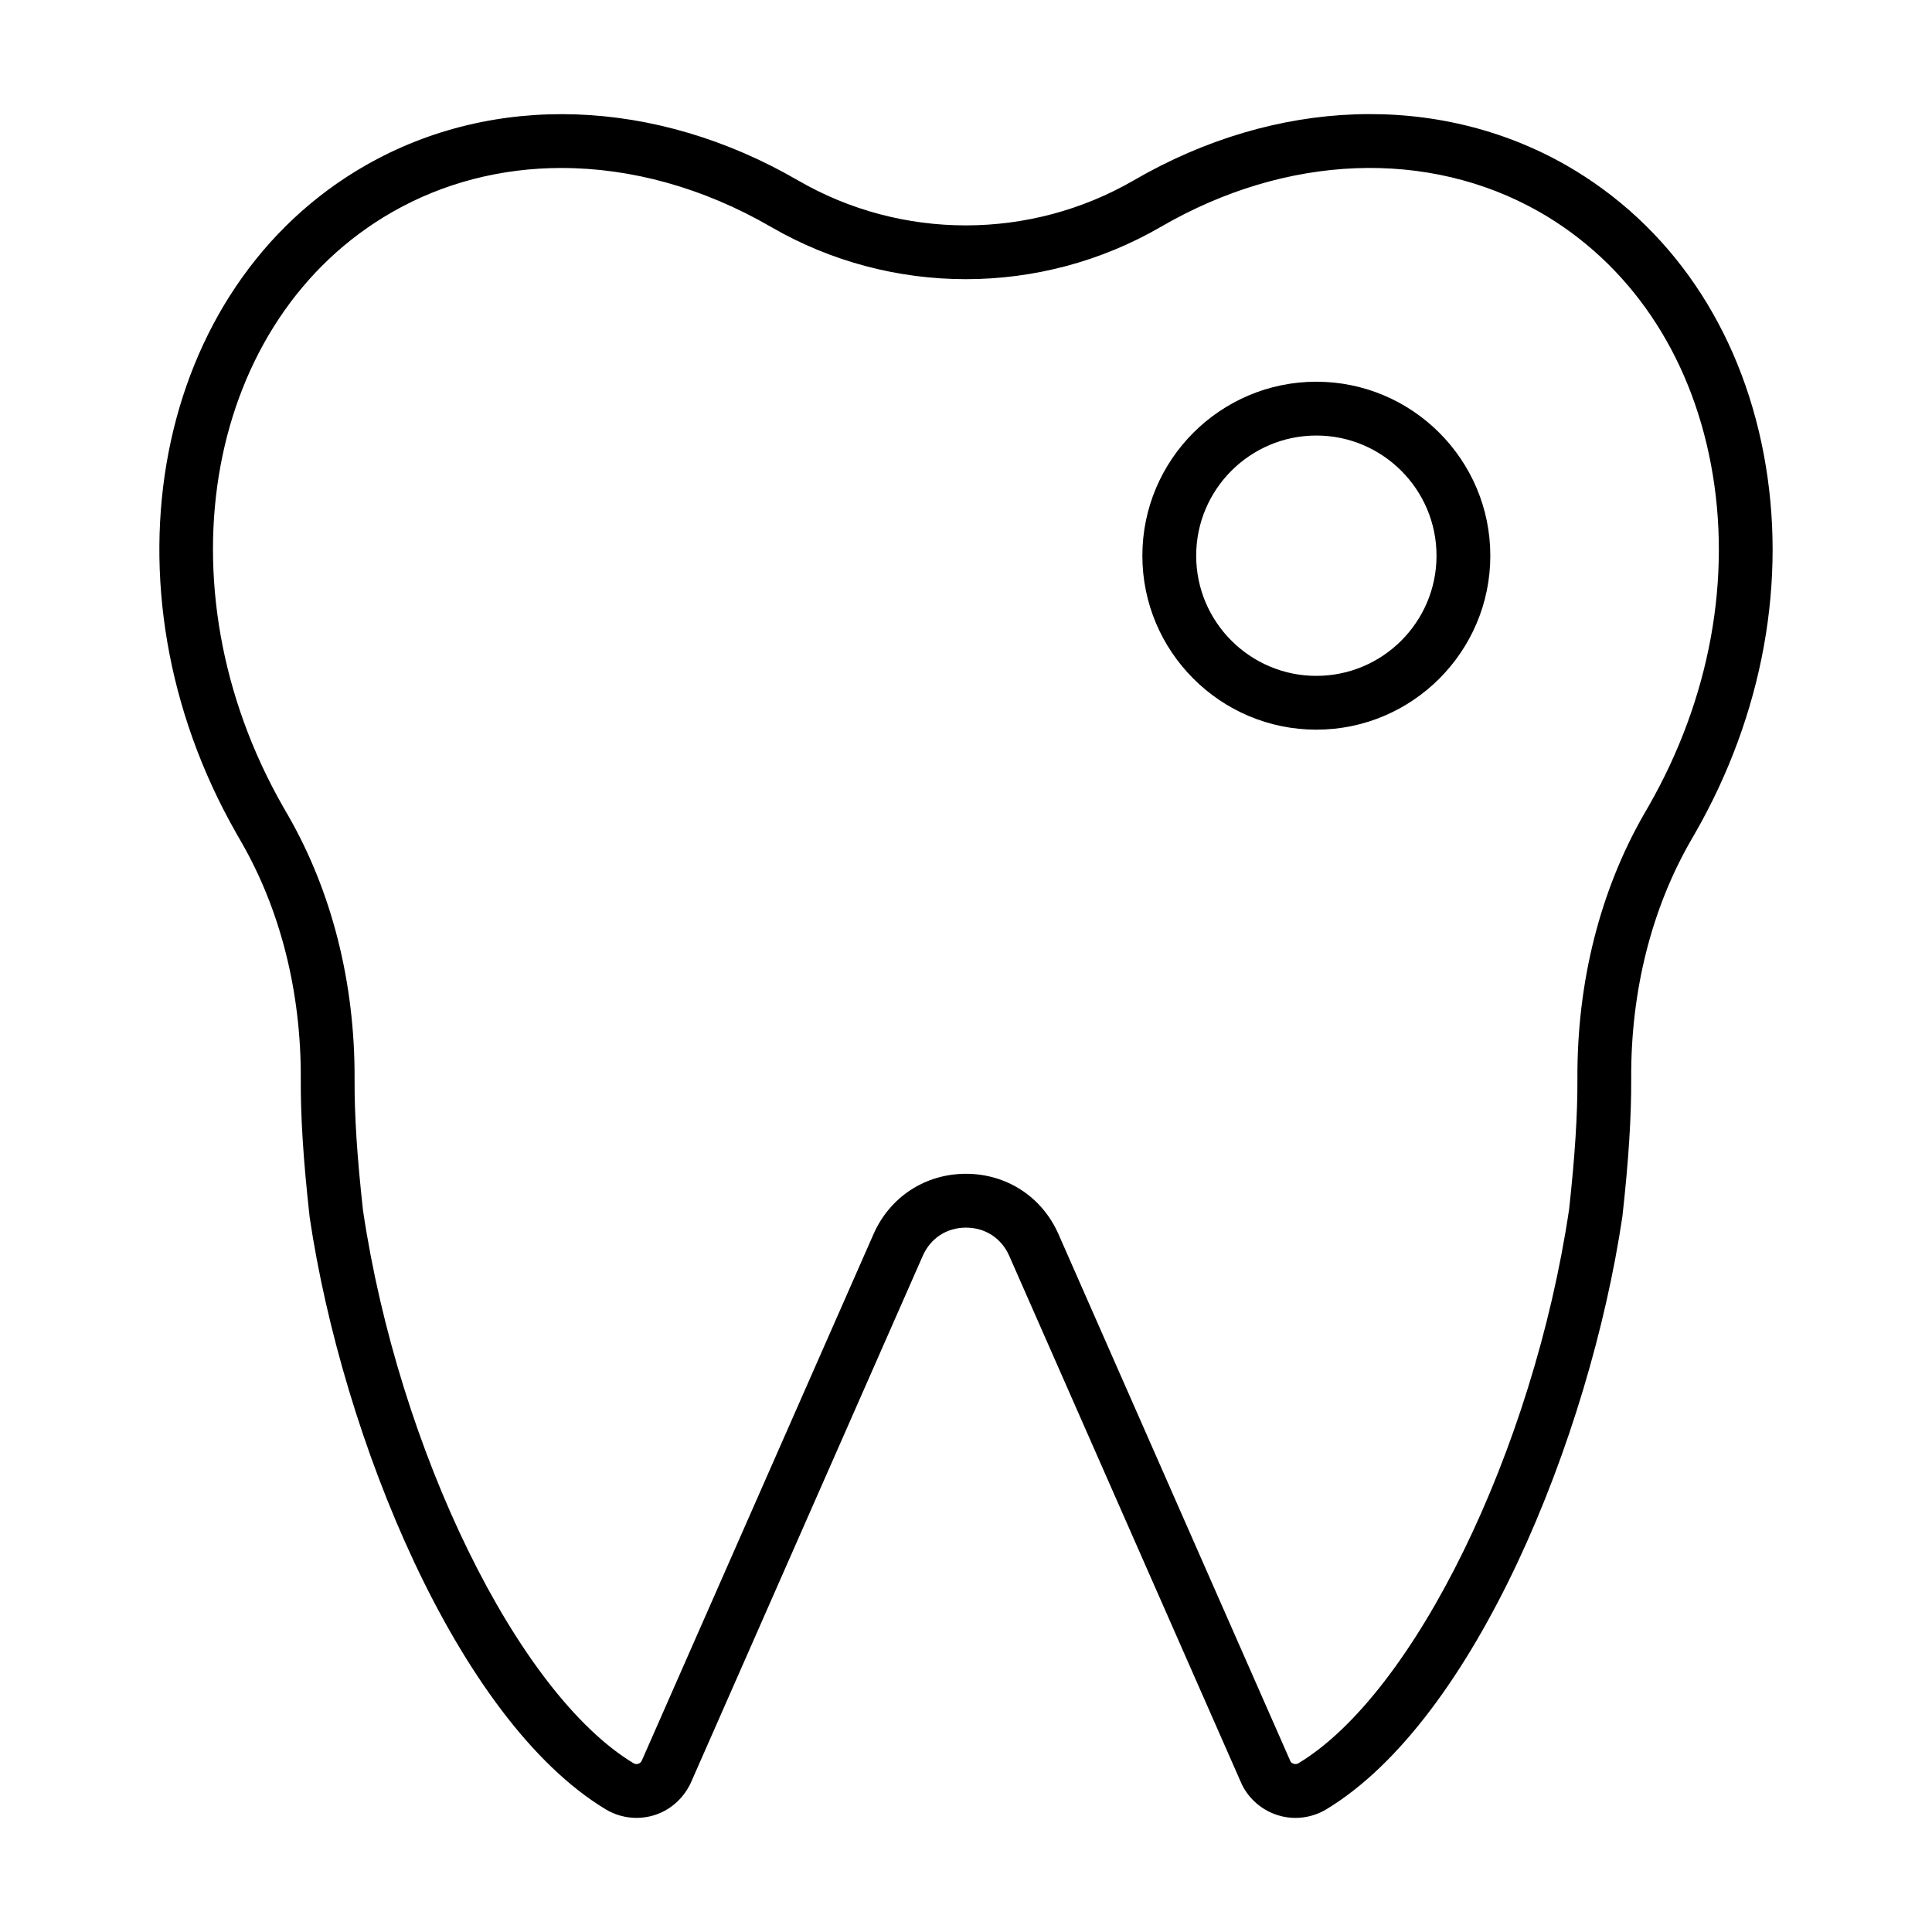
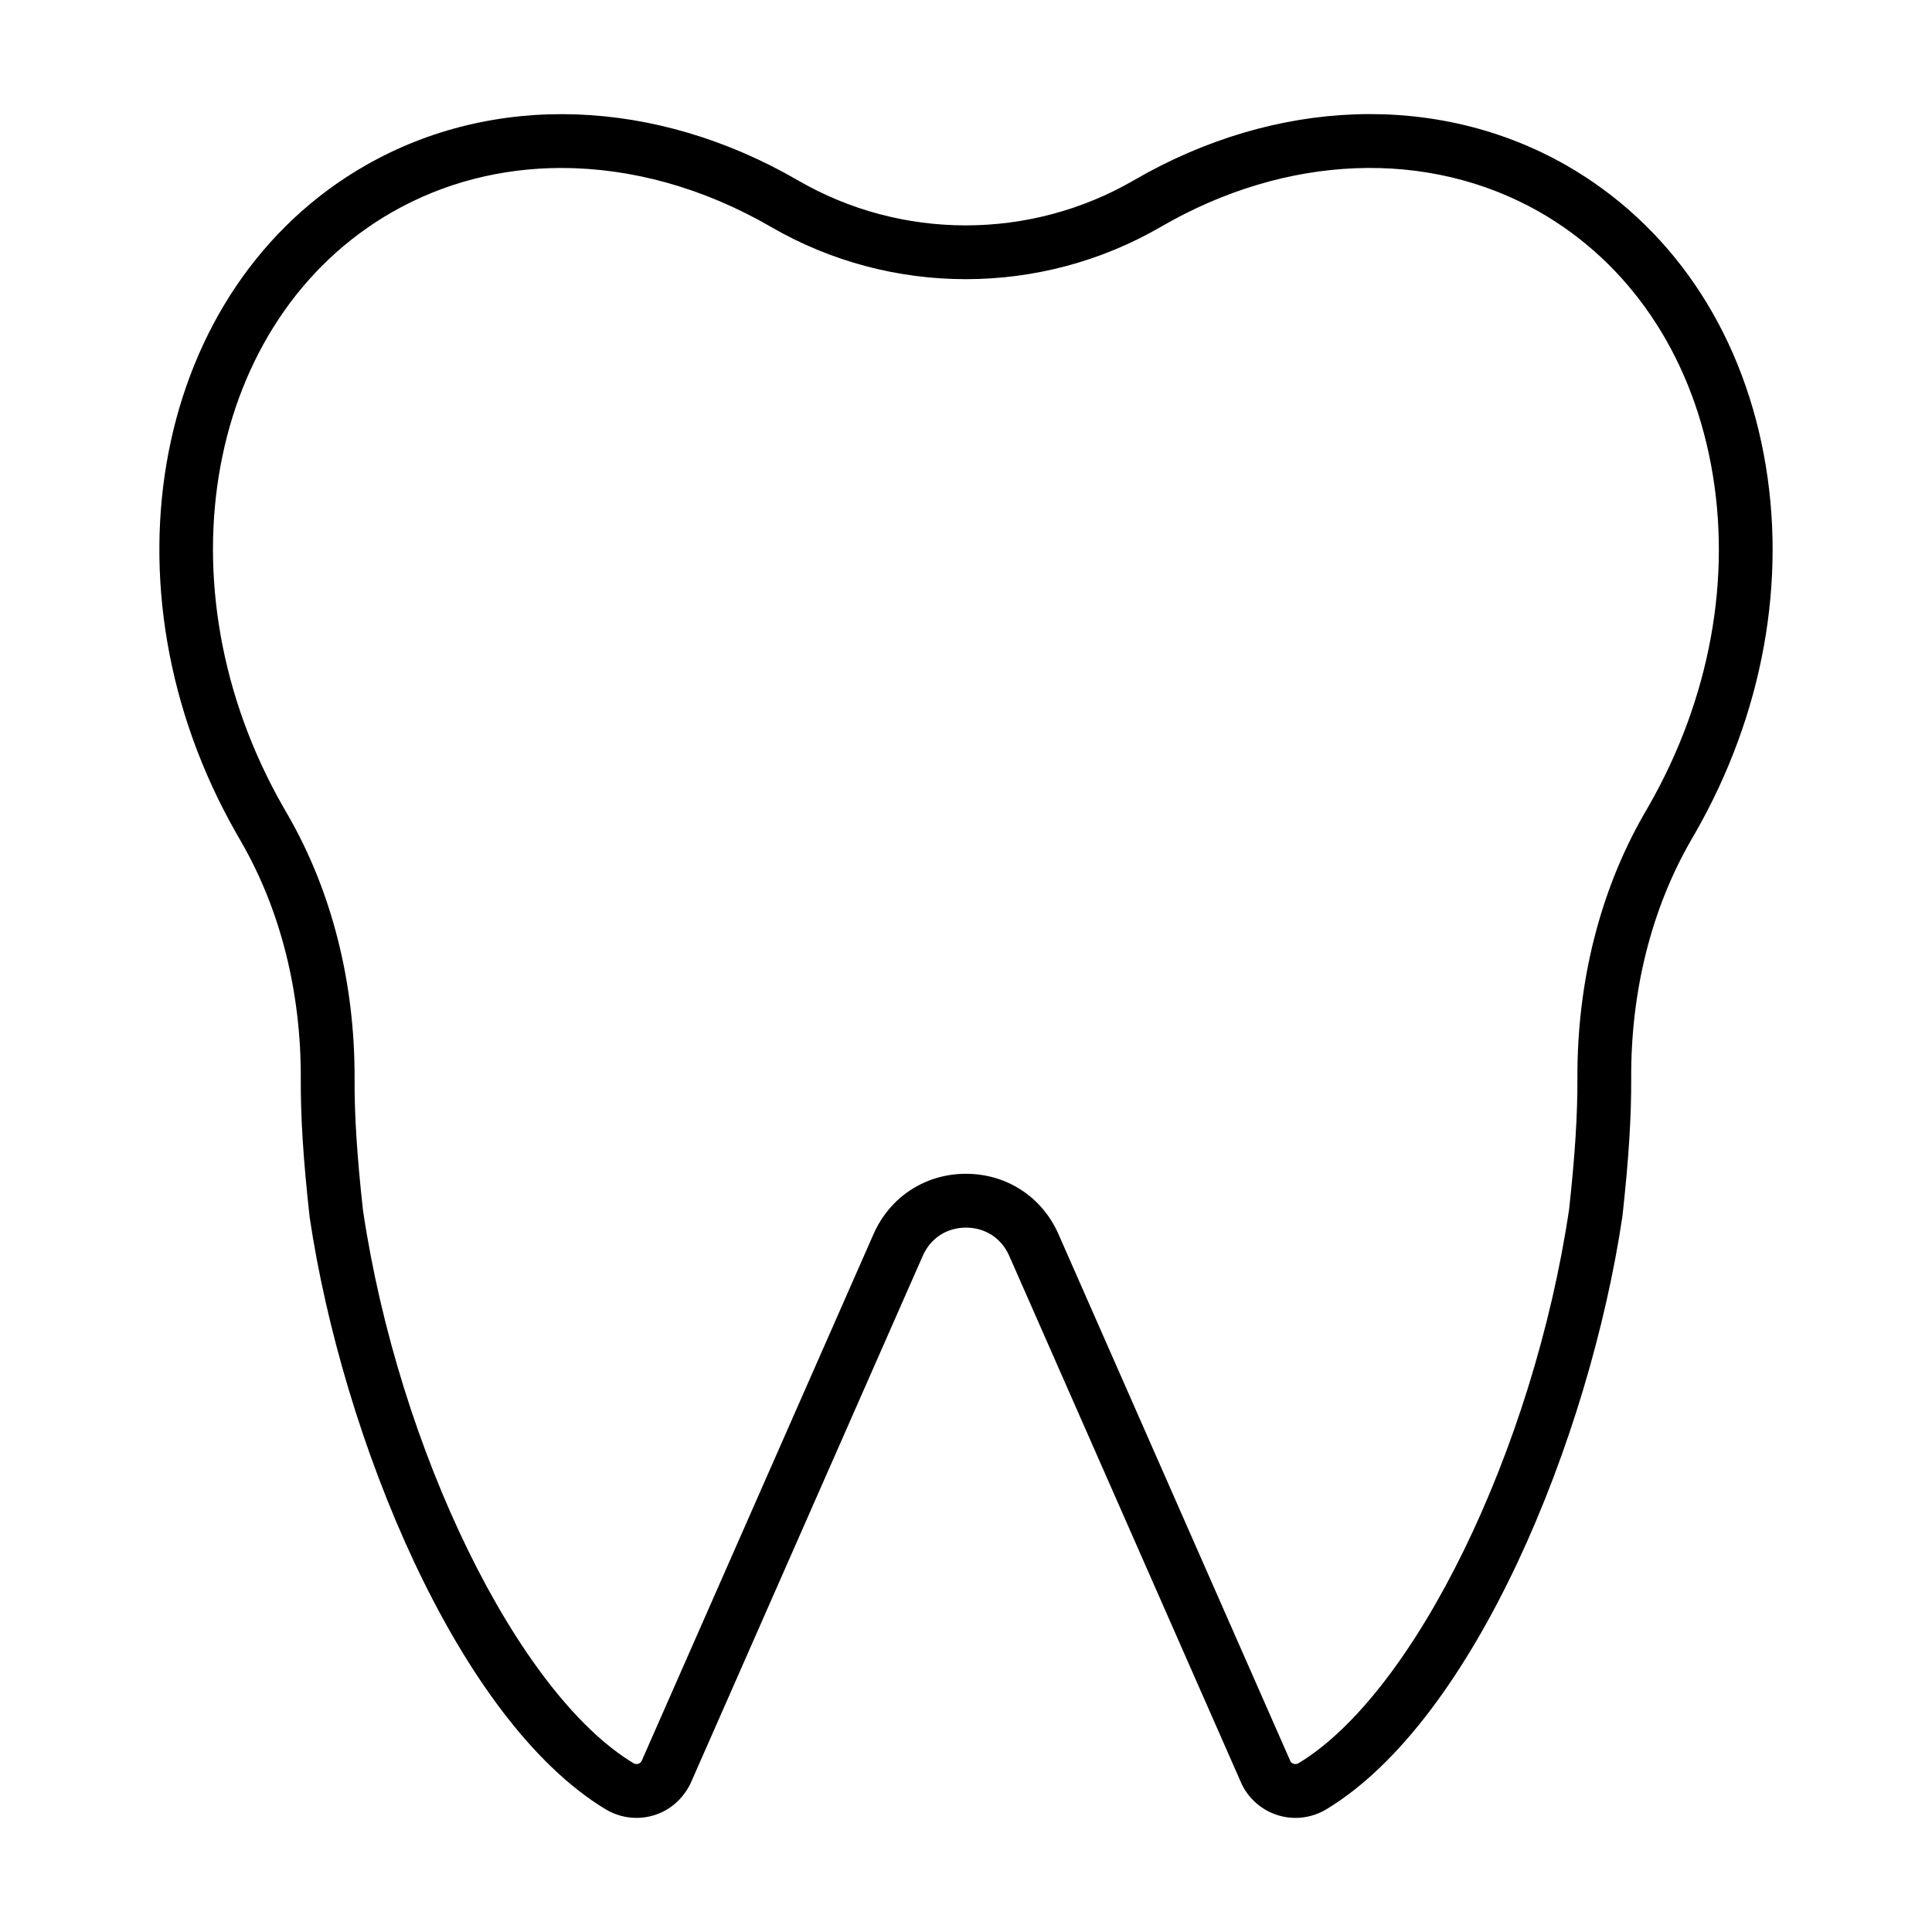
<svg xmlns="http://www.w3.org/2000/svg" fill="#000000" width="800px" height="800px" version="1.1" viewBox="144 144 512 512">
  <g>
    <path d="m206.65 364.88 1.281 2.227c10.426 18.121 15.883 39.844 15.781 62.789-0.055 10.184 0.66 21.406 2.348 36.668 8.672 58.363 39.117 133.19 78.461 156.93 2.488 1.496 5.32 2.266 8.168 2.266 1.504 0 3.008-0.215 4.473-0.648 4.25-1.262 7.797-4.269 9.848-8.504l61.539-139.81c2.062-4.668 6.332-7.465 11.445-7.465 5.113 0 9.395 2.793 11.457 7.465l61.648 140.07c1.941 3.984 5.496 6.988 9.746 8.242 4.215 1.262 8.836 0.668 12.633-1.617 39.34-23.746 69.789-98.578 78.488-157.2 1.66-15.039 2.367-26.301 2.32-36.512-0.121-23.039 5.348-44.828 15.789-62.996l1.113-1.93c18.047-31.469 24.527-67.152 18.23-100.46-6.359-33.688-24.945-60.887-52.355-76.605-34.051-19.391-76.883-17.898-114.55 3.973-27.488 15.938-61.594 15.957-89.023 0.047-37.793-21.906-80.625-23.398-114.56-4.008-56.266 32.164-71.648 111.58-34.273 177.08zm86.184-176.36c18.445 0 37.578 5.234 55.512 15.625 31.852 18.473 71.453 18.453 103.32-0.047 33.27-19.301 70.773-20.758 100.33-3.926 23.719 13.602 39.852 37.355 45.422 66.875 5.664 29.977-0.23 62.195-16.578 90.703l-1.113 1.922c-11.707 20.367-17.824 44.633-17.695 70.188 0.047 9.516-0.66 20.598-2.199 34.605-9.469 63.773-40.977 128.27-71.723 146.81-0.453 0.289-0.918 0.25-1.227 0.156-0.305-0.082-0.715-0.305-0.855-0.566l-61.527-139.82c-4.344-9.859-13.73-15.977-24.508-15.977h-0.008c-10.77 0-20.152 6.125-24.488 15.984l-61.426 139.56c-0.25 0.52-0.66 0.734-0.957 0.816-0.316 0.094-0.75 0.129-1.227-0.156-30.746-18.539-62.254-83.027-71.691-146.54-1.586-14.434-2.273-25.156-2.227-34.773 0.113-25.465-5.996-49.664-17.684-69.977l-1.273-2.207c-33.457-58.641-20.461-129.34 28.98-157.6 13.629-7.789 28.984-11.66 44.84-11.66z" />
-     <path d="m492.84 337.37c25.426 0 46.109-20.684 46.109-46.102 0-25.426-20.684-46.109-46.109-46.109-25.418 0-46.102 20.684-46.102 46.109 0 25.418 20.684 46.102 46.102 46.102zm0-77.949c17.562 0 31.852 14.285 31.852 31.852 0 17.555-14.285 31.84-31.852 31.84-17.555 0-31.84-14.285-31.84-31.84-0.004-17.566 14.285-31.852 31.84-31.852z" />
  </g>
</svg>